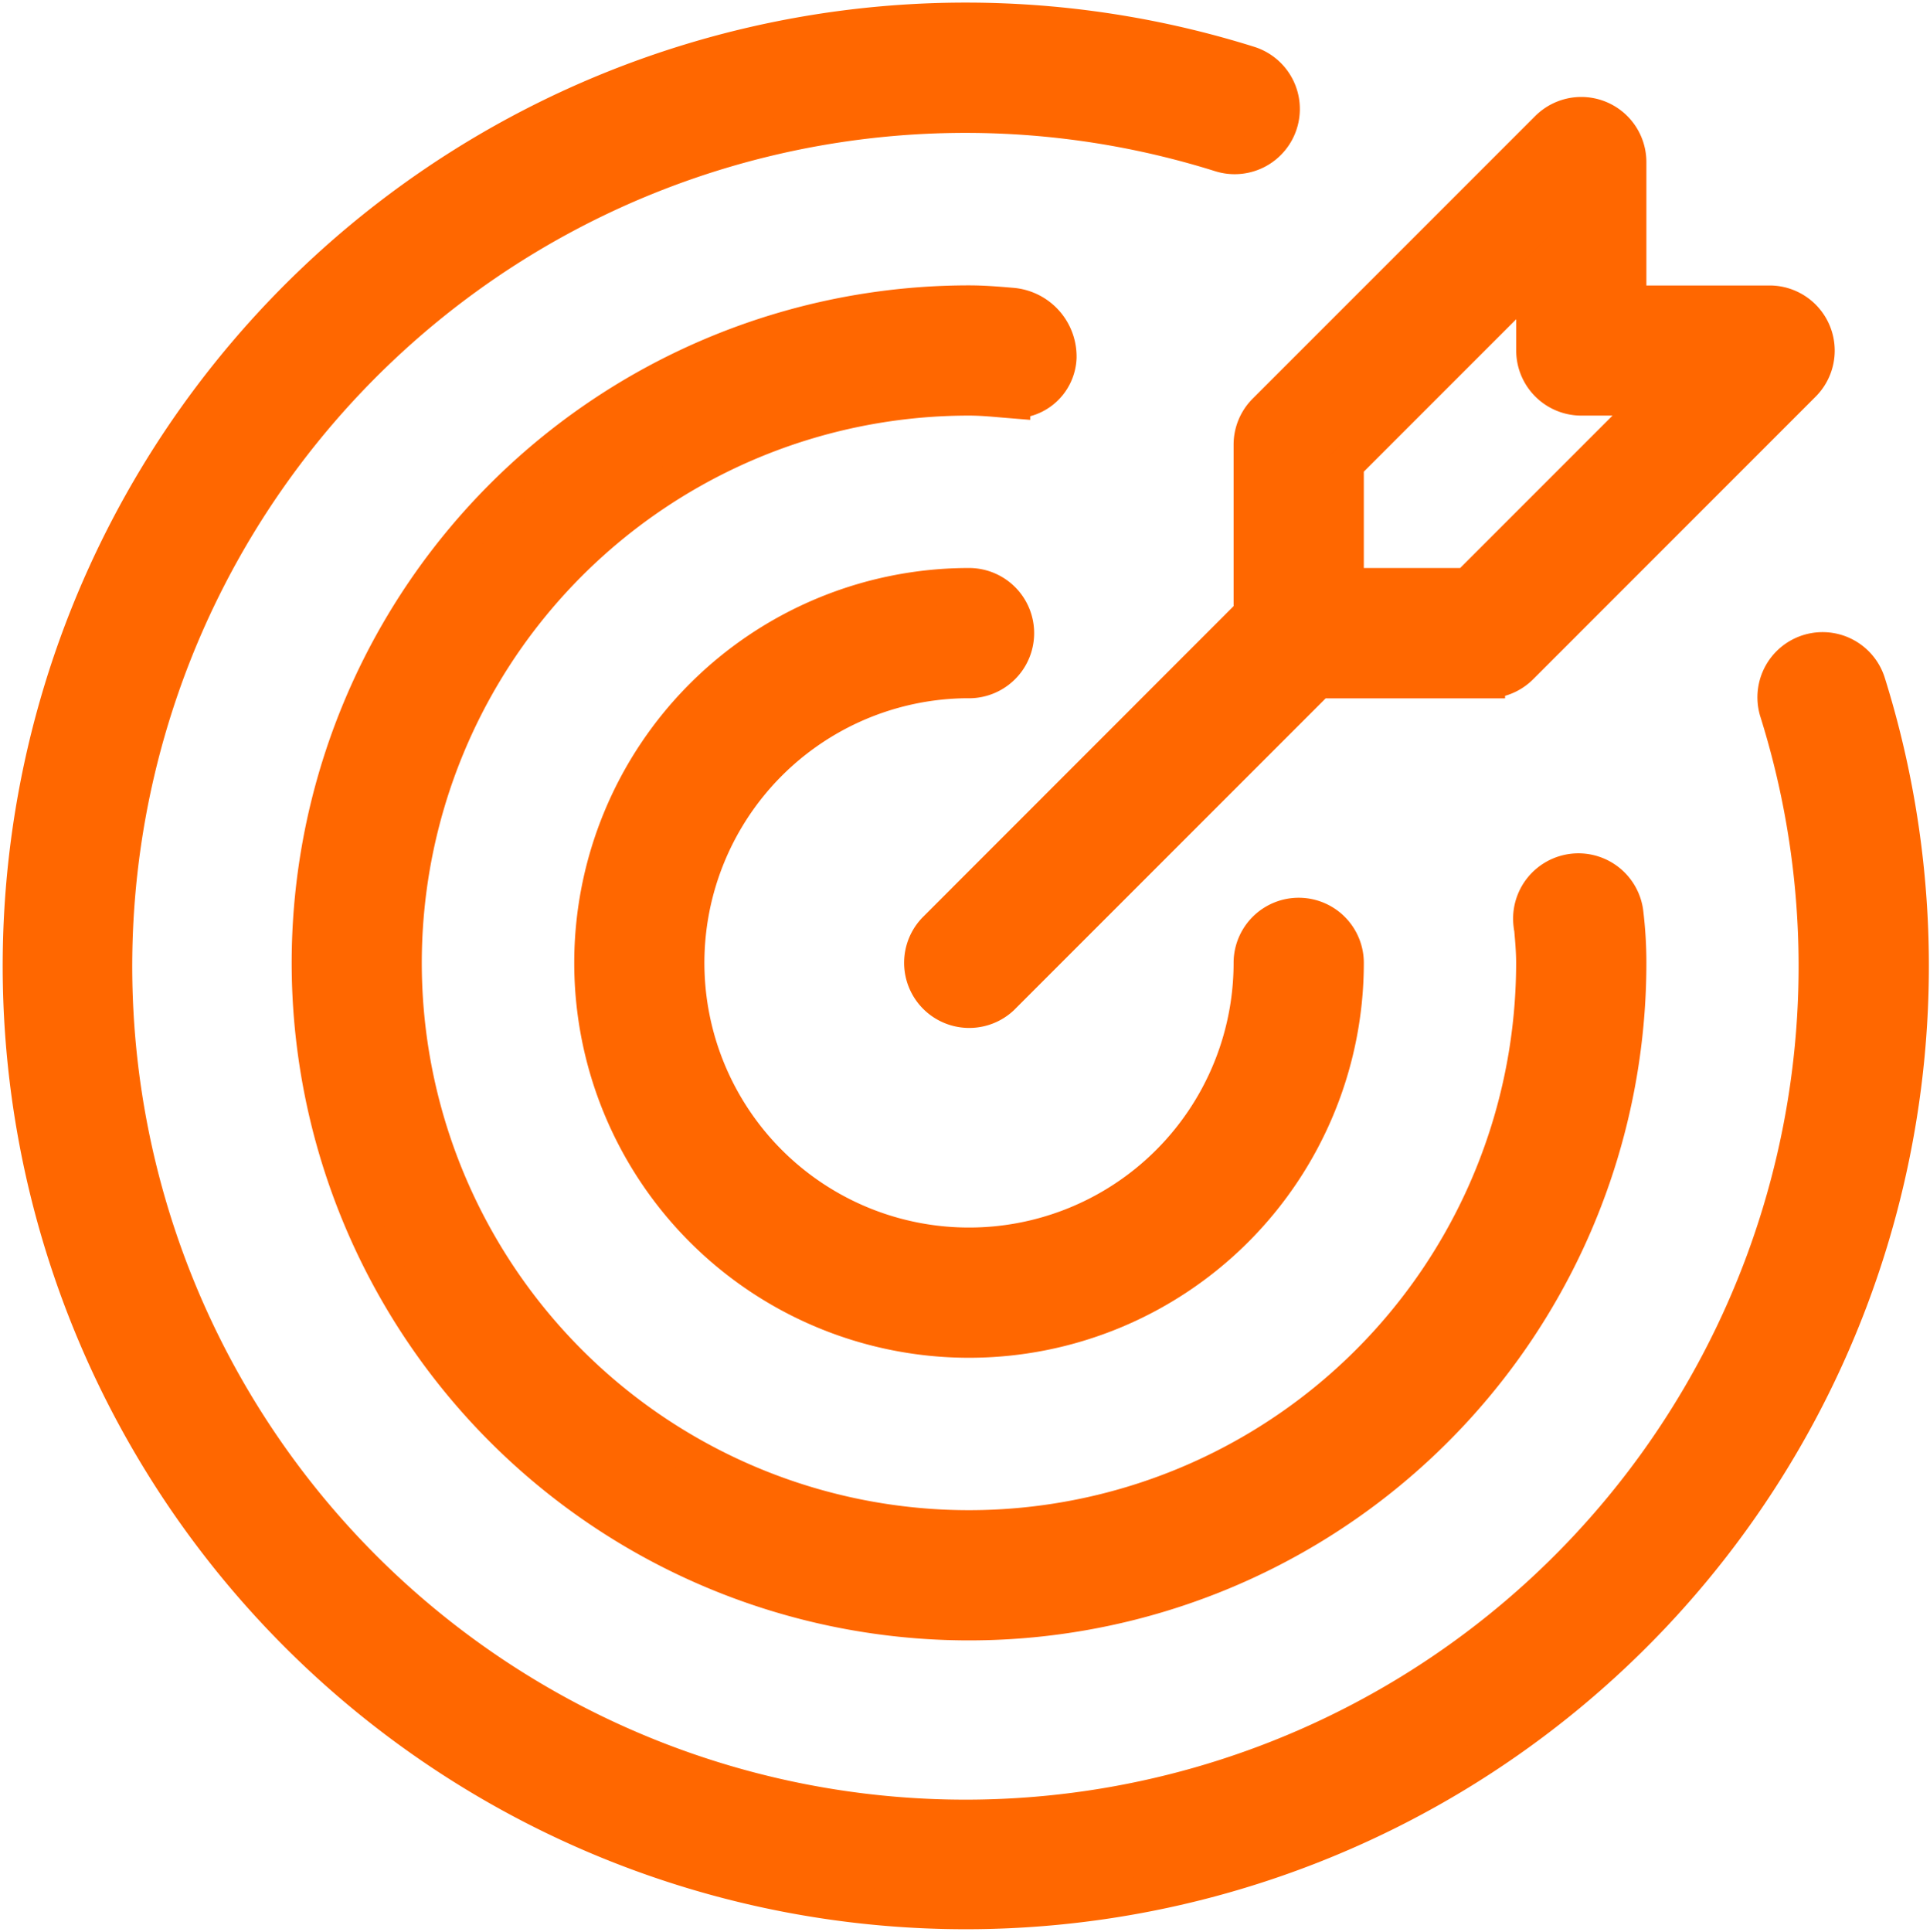
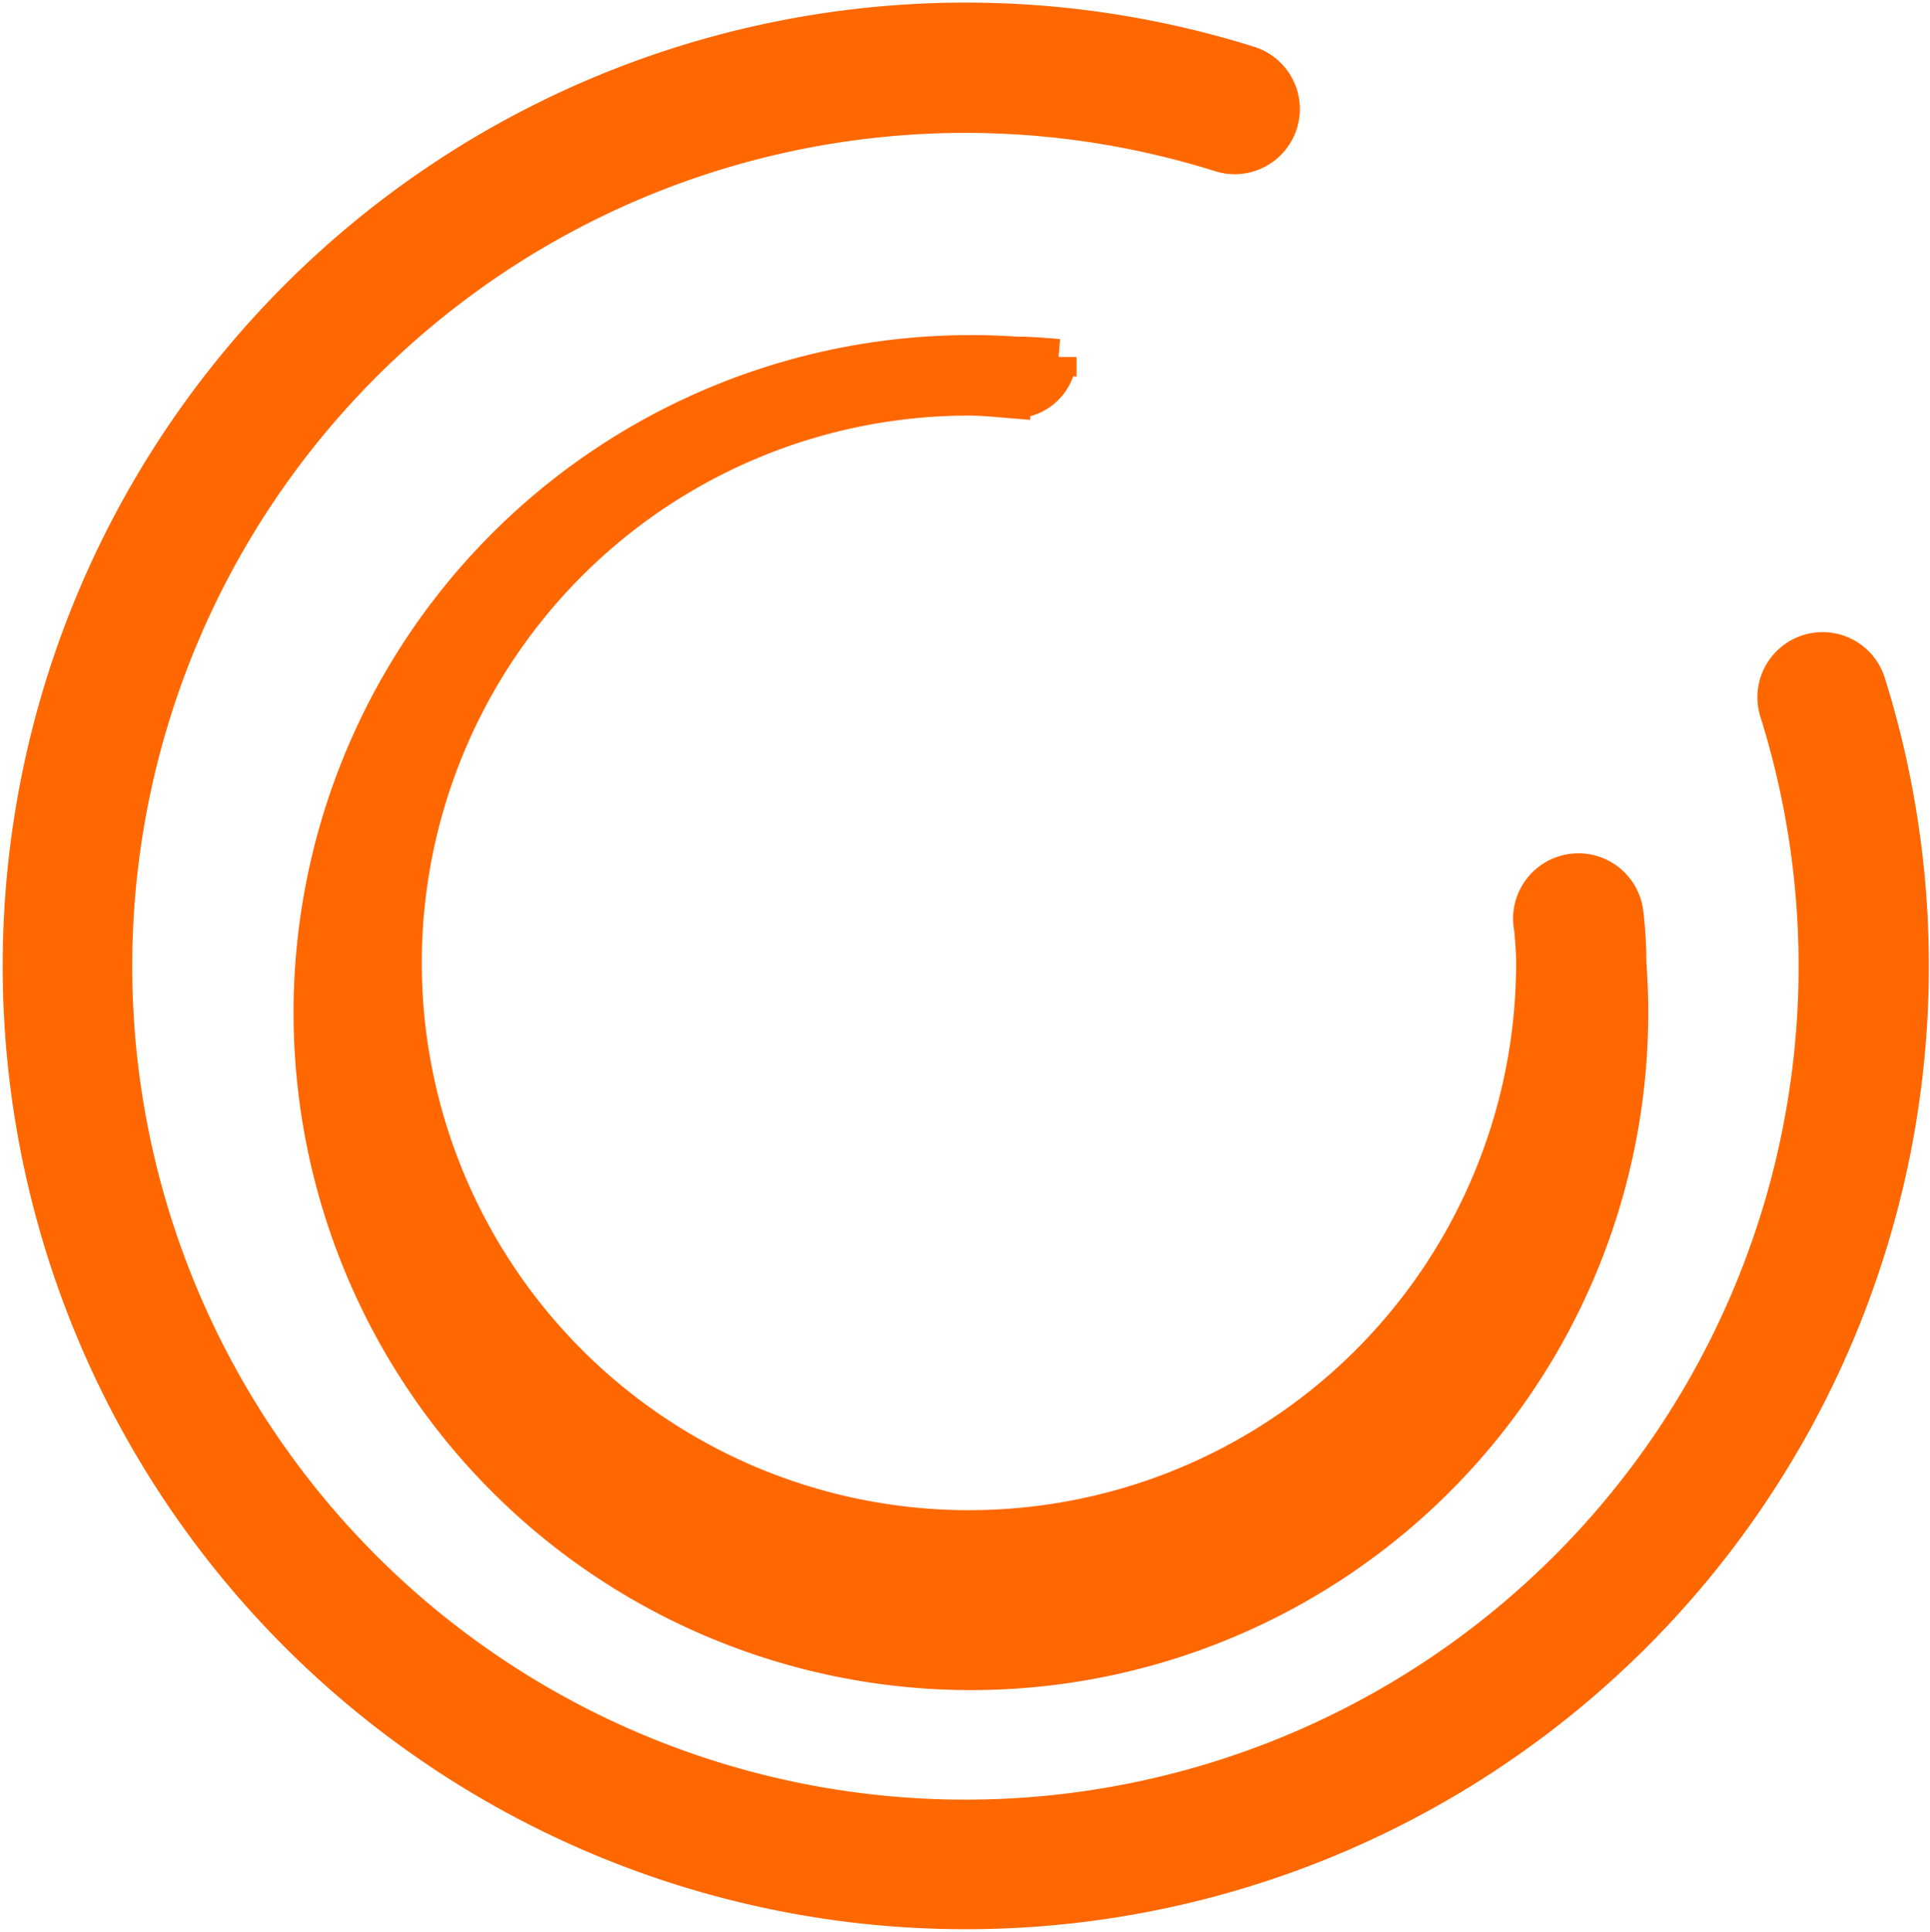
<svg xmlns="http://www.w3.org/2000/svg" width="53.59" height="53.636" viewBox="0 0 53.59 53.636">
  <g id="mission_1628441" transform="translate(0.569 0.567)">
-     <path id="Path_66282" data-name="Path 66282" d="M165.29,155.733a1.308,1.308,0,1,0,0-2.616,10.462,10.462,0,1,0,10.462,10.462,1.308,1.308,0,1,0-2.616,0,7.847,7.847,0,1,1-7.846-7.847Zm0,0" transform="translate(-138.952 -137.416)" fill="#ff6700" stroke="#ff6700" stroke-width="1" />
    <path id="Path_66283" data-name="Path 66283" d="M51.289,18.4a1.309,1.309,0,0,0-2.5.782A23.635,23.635,0,1,1,33.323,3.709a1.309,1.309,0,0,0,.782-2.5A26.242,26.242,0,1,0,51.289,18.4Zm0,0" transform="translate(0 0)" fill="#ff6700" stroke="#ff6700" stroke-width="1" />
-     <path id="Path_66284" data-name="Path 66284" d="M99.1,78.083A1.414,1.414,0,0,0,97.8,76.66c-.391-.033-.781-.066-1.182-.066A18.308,18.308,0,1,0,114.922,94.9a11.526,11.526,0,0,0-.087-1.415,1.313,1.313,0,0,0-2.6.379c0,.027.009.054.014.081.028.317.056.631.056.954A15.693,15.693,0,1,1,96.613,79.209h0c.324,0,.639.028.955.056l.245.02A1.238,1.238,0,0,0,99.1,78.1c0-.006,0-.012,0-.018Zm0,0" transform="translate(-70.276 -68.739)" fill="#ff6700" stroke="#ff6700" stroke-width="1" />
-     <path id="Path_66285" data-name="Path 66285" d="M253.117,34.735v4.689L244.346,48.2a1.308,1.308,0,0,0,1.817,1.881l.032-.032,8.771-8.771h4.689a1.308,1.308,0,0,0,.925-.383l7.846-7.847a1.308,1.308,0,0,0-.924-2.232h-3.923V26.889a1.308,1.308,0,0,0-2.232-.924L253.5,33.811a1.306,1.306,0,0,0-.383.924Zm2.616.542,5.231-5.231V32.12a1.308,1.308,0,0,0,1.308,1.308h2.074l-5.231,5.231h-3.382Zm0,0" transform="translate(-218.933 -22.958)" fill="#ff6700" stroke="#ff6700" stroke-width="1" />
+     <path id="Path_66284" data-name="Path 66284" d="M99.1,78.083c-.391-.033-.781-.066-1.182-.066A18.308,18.308,0,1,0,114.922,94.9a11.526,11.526,0,0,0-.087-1.415,1.313,1.313,0,0,0-2.6.379c0,.027.009.054.014.081.028.317.056.631.056.954A15.693,15.693,0,1,1,96.613,79.209h0c.324,0,.639.028.955.056l.245.02A1.238,1.238,0,0,0,99.1,78.1c0-.006,0-.012,0-.018Zm0,0" transform="translate(-70.276 -68.739)" fill="#ff6700" stroke="#ff6700" stroke-width="1" />
  </g>
</svg>